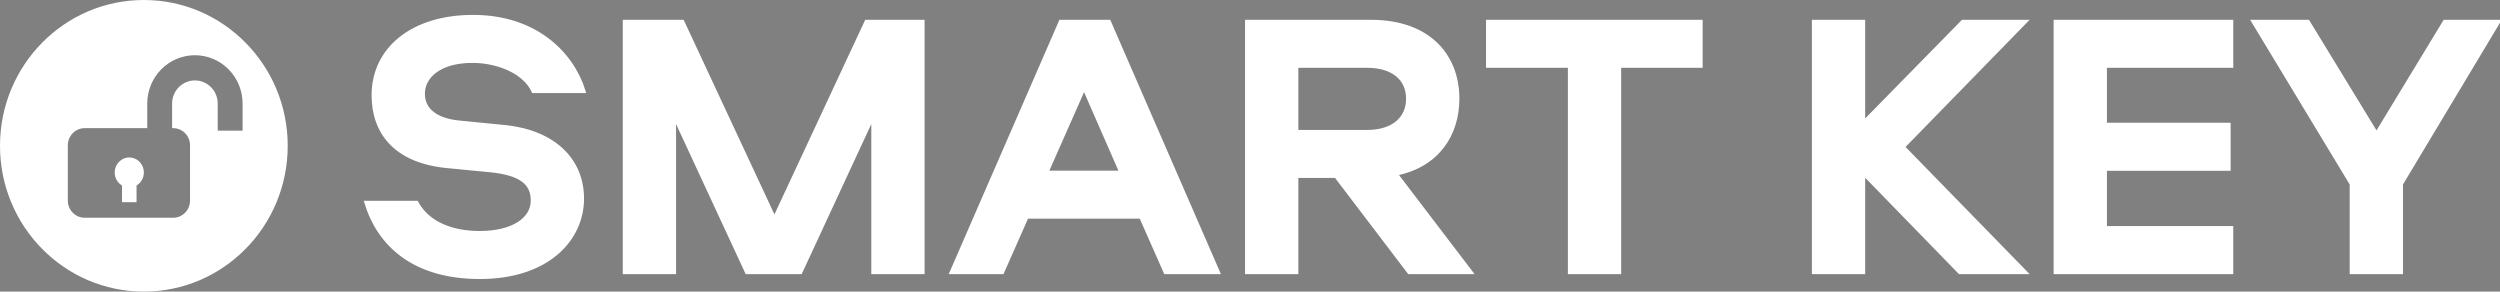
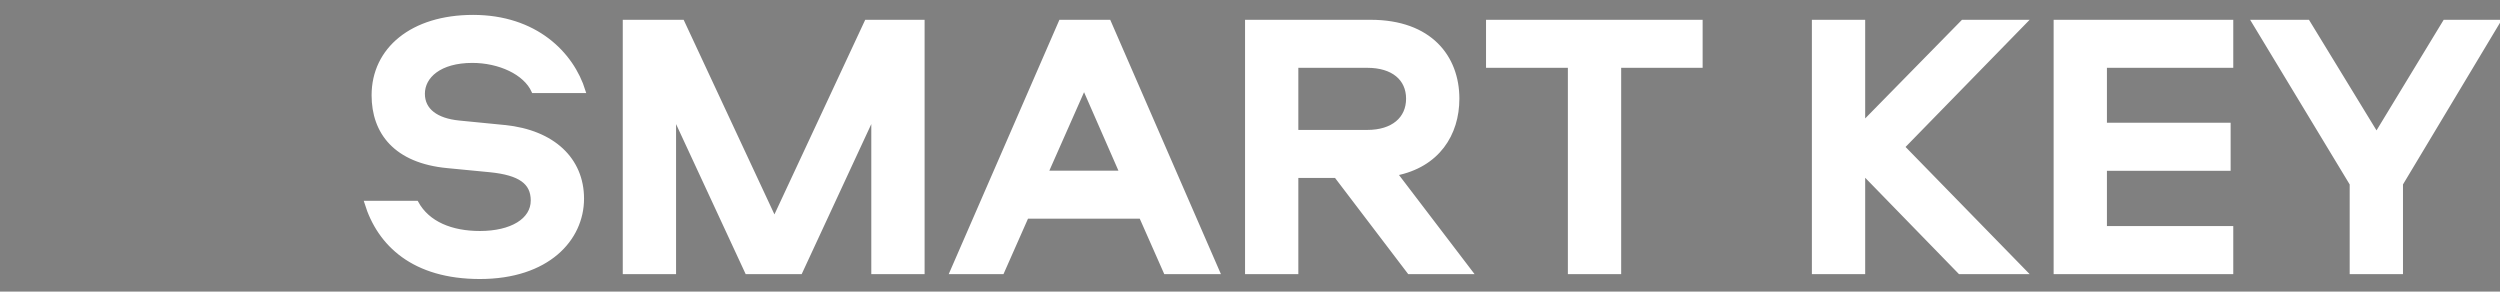
<svg xmlns="http://www.w3.org/2000/svg" xmlns:xlink="http://www.w3.org/1999/xlink" width="1286px" height="150px" viewBox="0 0 1286 150">
  <rect x="0" y="0" width="1286" height="150" fill="#808080" stroke="none" />
  <title>22222</title>
  <defs>
    <path d="M246.856,142.522 C281.582,142.522 299.43,123.122 299.43,102.17 C299.43,81.994 284.492,67.832 259.66,65.31 L235.992,62.982 C224.546,61.818 217.562,56.774 217.562,48.238 C217.562,39.314 226.098,31.36 242.976,31.36 C256.75,31.36 270.136,37.374 274.404,46.88 L300.206,46.88 C294.192,27.48 275.374,8.662 243.364,8.662 C211.936,8.662 192.148,25.346 192.148,49.014 C192.148,68.026 203.4,82.964 230.172,85.486 L252.288,87.62 C267.42,89.172 274.016,93.828 274.016,103.14 C274.016,113.228 263.152,119.824 246.856,119.824 C232.306,119.824 220.084,114.974 214.264,104.304 L188.462,104.304 C195.058,125.838 212.906,142.522 246.856,142.522 Z M346.766,140 L346.766,59.296 L384.208,140 L411.756,140 L449.198,59.296 L449.198,140 L474.612,140 L474.612,11.184 L445.706,11.184 L398.37,112.646 L351.034,11.184 L321.352,11.184 L321.352,140 L346.766,140 Z M515.546,140 L528.156,111.482 L586.938,111.482 L599.548,140 L626.514,140 L570.448,11.184 L545.616,11.184 L489.55,140 L515.546,140 Z M576.85,88.784 L538.244,88.784 L557.644,44.94 L576.85,88.784 Z M666.866,140 L666.866,90.53 L687.236,90.53 L724.872,140 L756.494,140 L717.888,89.366 C739.616,85.098 749.704,68.996 749.704,50.76 C749.704,29.42 735.736,11.184 705.084,11.184 L641.452,11.184 L641.452,140 L666.866,140 Z M703.338,67.832 L666.866,67.832 L666.866,33.882 L703.338,33.882 C716.53,33.882 724.29,40.478 724.29,50.76 C724.29,61.042 716.53,67.832 703.338,67.832 Z M832.93,140 L832.93,33.882 L874.834,33.882 L874.834,11.184 L765.418,11.184 L765.418,33.882 L807.516,33.882 L807.516,140 L832.93,140 Z M958.448,140 L958.448,88.978 L1008.112,140 L1041.674,140 L978.818,75.592 L1041.674,11.184 L1009.664,11.184 L958.448,63.37 L958.448,11.184 L933.034,11.184 L933.034,140 L958.448,140 Z M1147.792,140 L1147.792,117.302 L1082.802,117.302 L1082.802,86.844 L1146.434,86.844 L1146.434,64.146 L1082.802,64.146 L1082.802,33.882 L1147.792,33.882 L1147.792,11.184 L1057.388,11.184 L1057.388,140 L1147.792,140 Z M1235.092,140 L1235.092,94.604 L1285.144,11.184 L1257.596,11.184 L1222.482,68.996 L1187.174,11.184 L1159.238,11.184 L1209.678,94.604 L1209.678,140 L1235.092,140 Z" id="path-1" />
  </defs>
  <g id="22222" stroke="none" stroke-width="1" fill="none" fill-rule="evenodd">
    <g id="SMARTKEY" fill-rule="nonzero">
      <use fill="#000000" xlink:href="#path-1" />
      <use stroke="#FFFFFF" stroke-width="2" fill="#FFFFFF" xlink:href="#path-1" />
    </g>
    <g id="lock" fill="#FFFFFF" fill-rule="nonzero">
-       <path d="M66.5,81 C62.359,81 59,84.457 59,88.724 C59,91.585 60.514,94.076 62.759,95.41 L62.759,104 L70.241,104 L70.241,95.41 C72.486,94.076 74,91.584 74,88.724 C74,84.457 70.641,81 66.5,81 Z" id="Path" />
-       <path d="M73.999,0 C33.131,0 0,33.579 0,74.999 C0,116.418 33.131,150 73.999,150 C114.867,150 148,116.418 148,74.999 C148,33.578 114.867,0 73.999,0 Z M124.787,67.219 L111.991,67.219 L111.991,53.261 C111.991,46.707 106.73,41.373 100.263,41.373 C93.795,41.373 88.534,46.706 88.534,53.261 L88.534,65.922 L89.059,65.922 C93.861,65.922 97.754,69.868 97.754,74.736 L97.754,103.197 C97.754,108.065 93.861,112.012 89.059,112.012 L43.586,112.012 C38.784,112.012 34.89,108.066 34.89,103.197 L34.89,74.735 C34.89,69.867 38.784,65.92 43.586,65.92 L75.739,65.92 L75.739,53.261 C75.739,39.556 86.741,28.405 100.263,28.405 C113.785,28.405 124.787,39.555 124.787,53.261 L124.787,67.219 Z" id="Shape" />
-     </g>
+       </g>
  </g>
</svg>